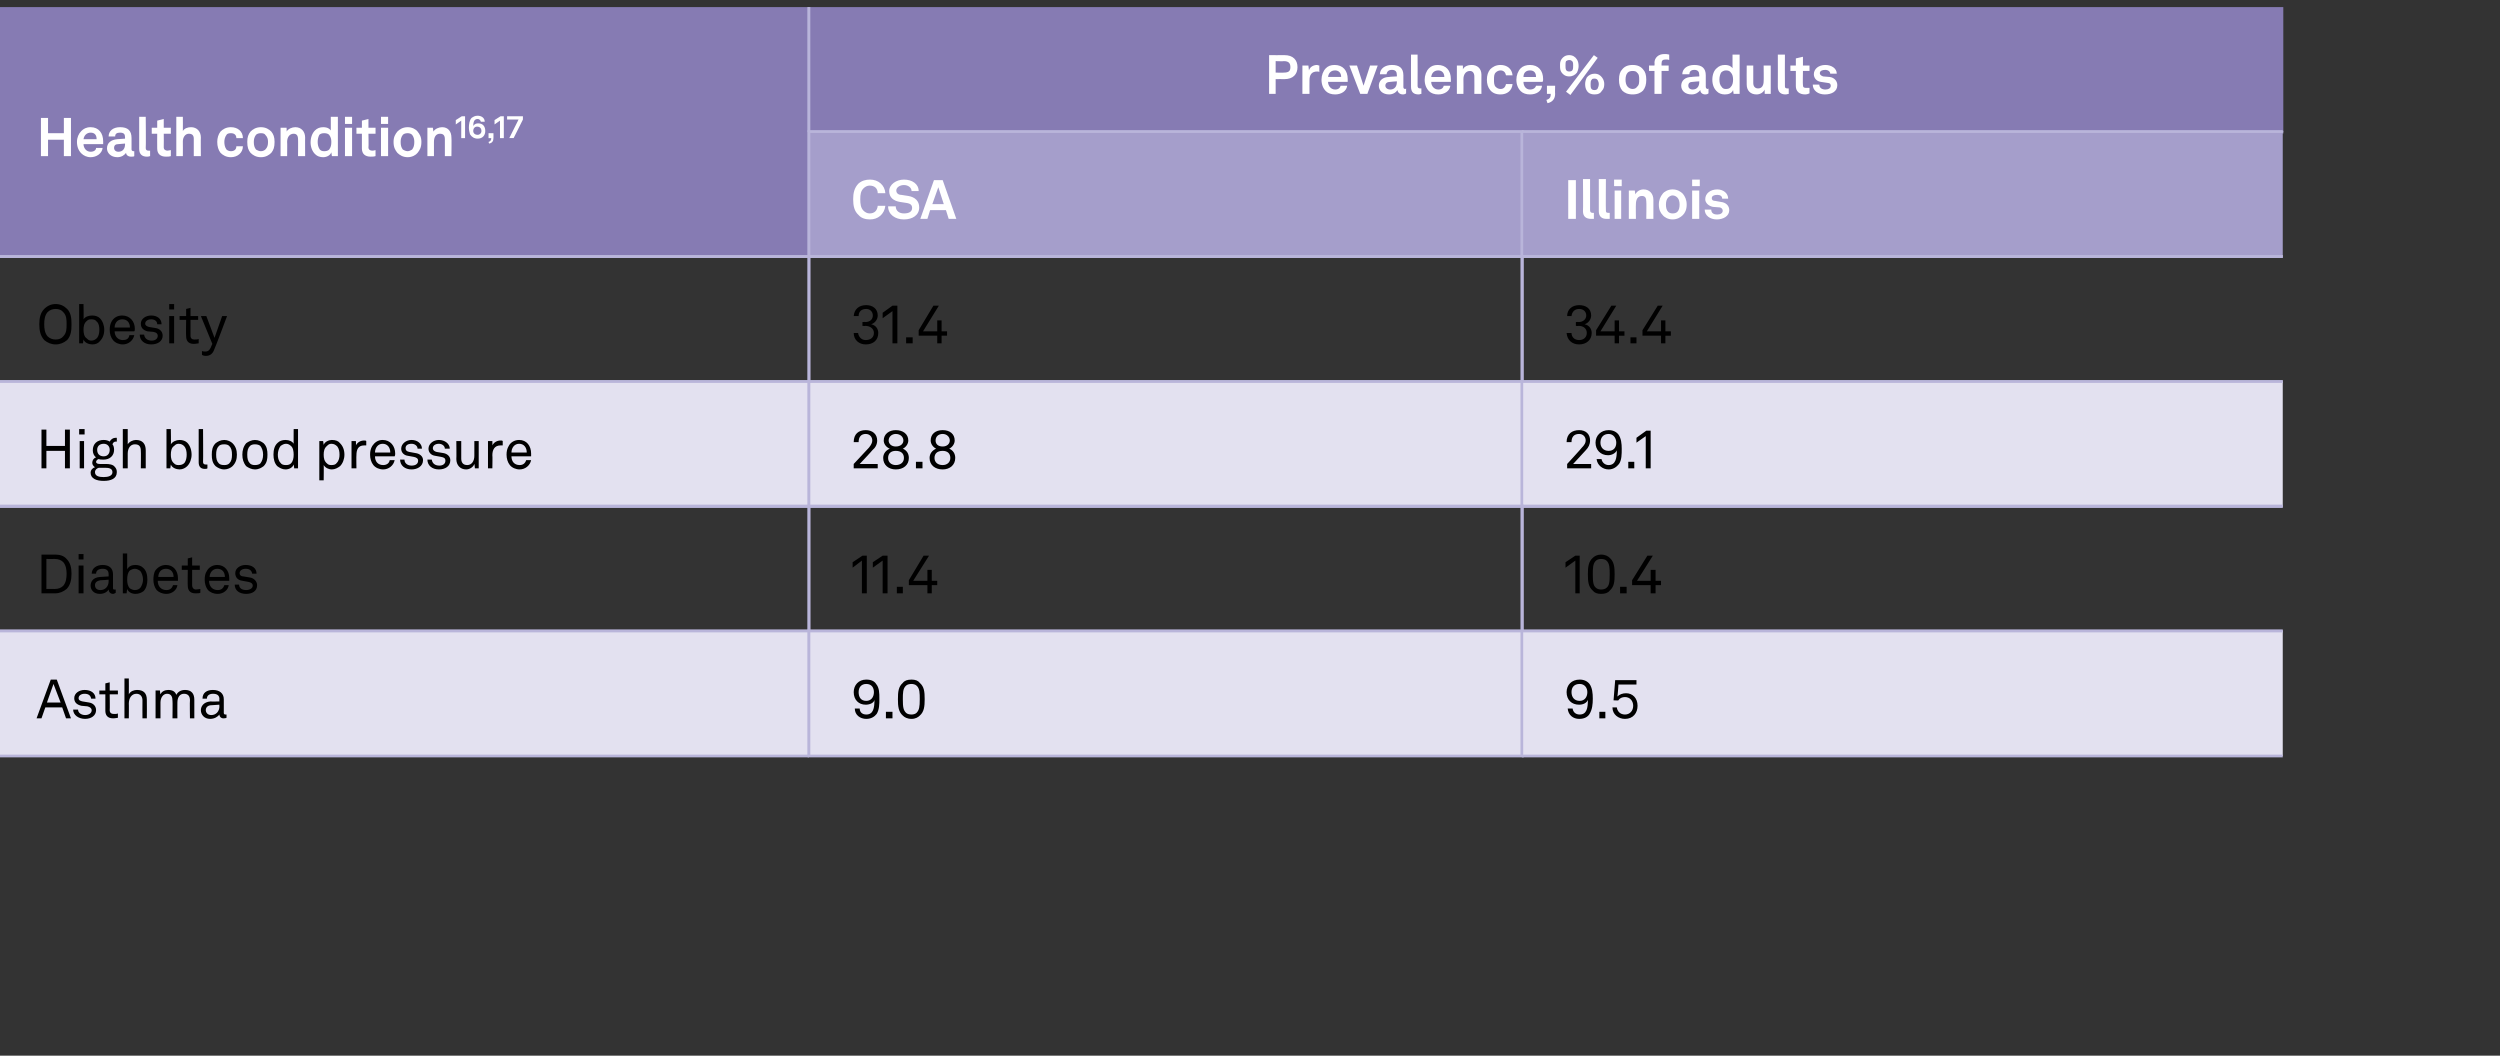
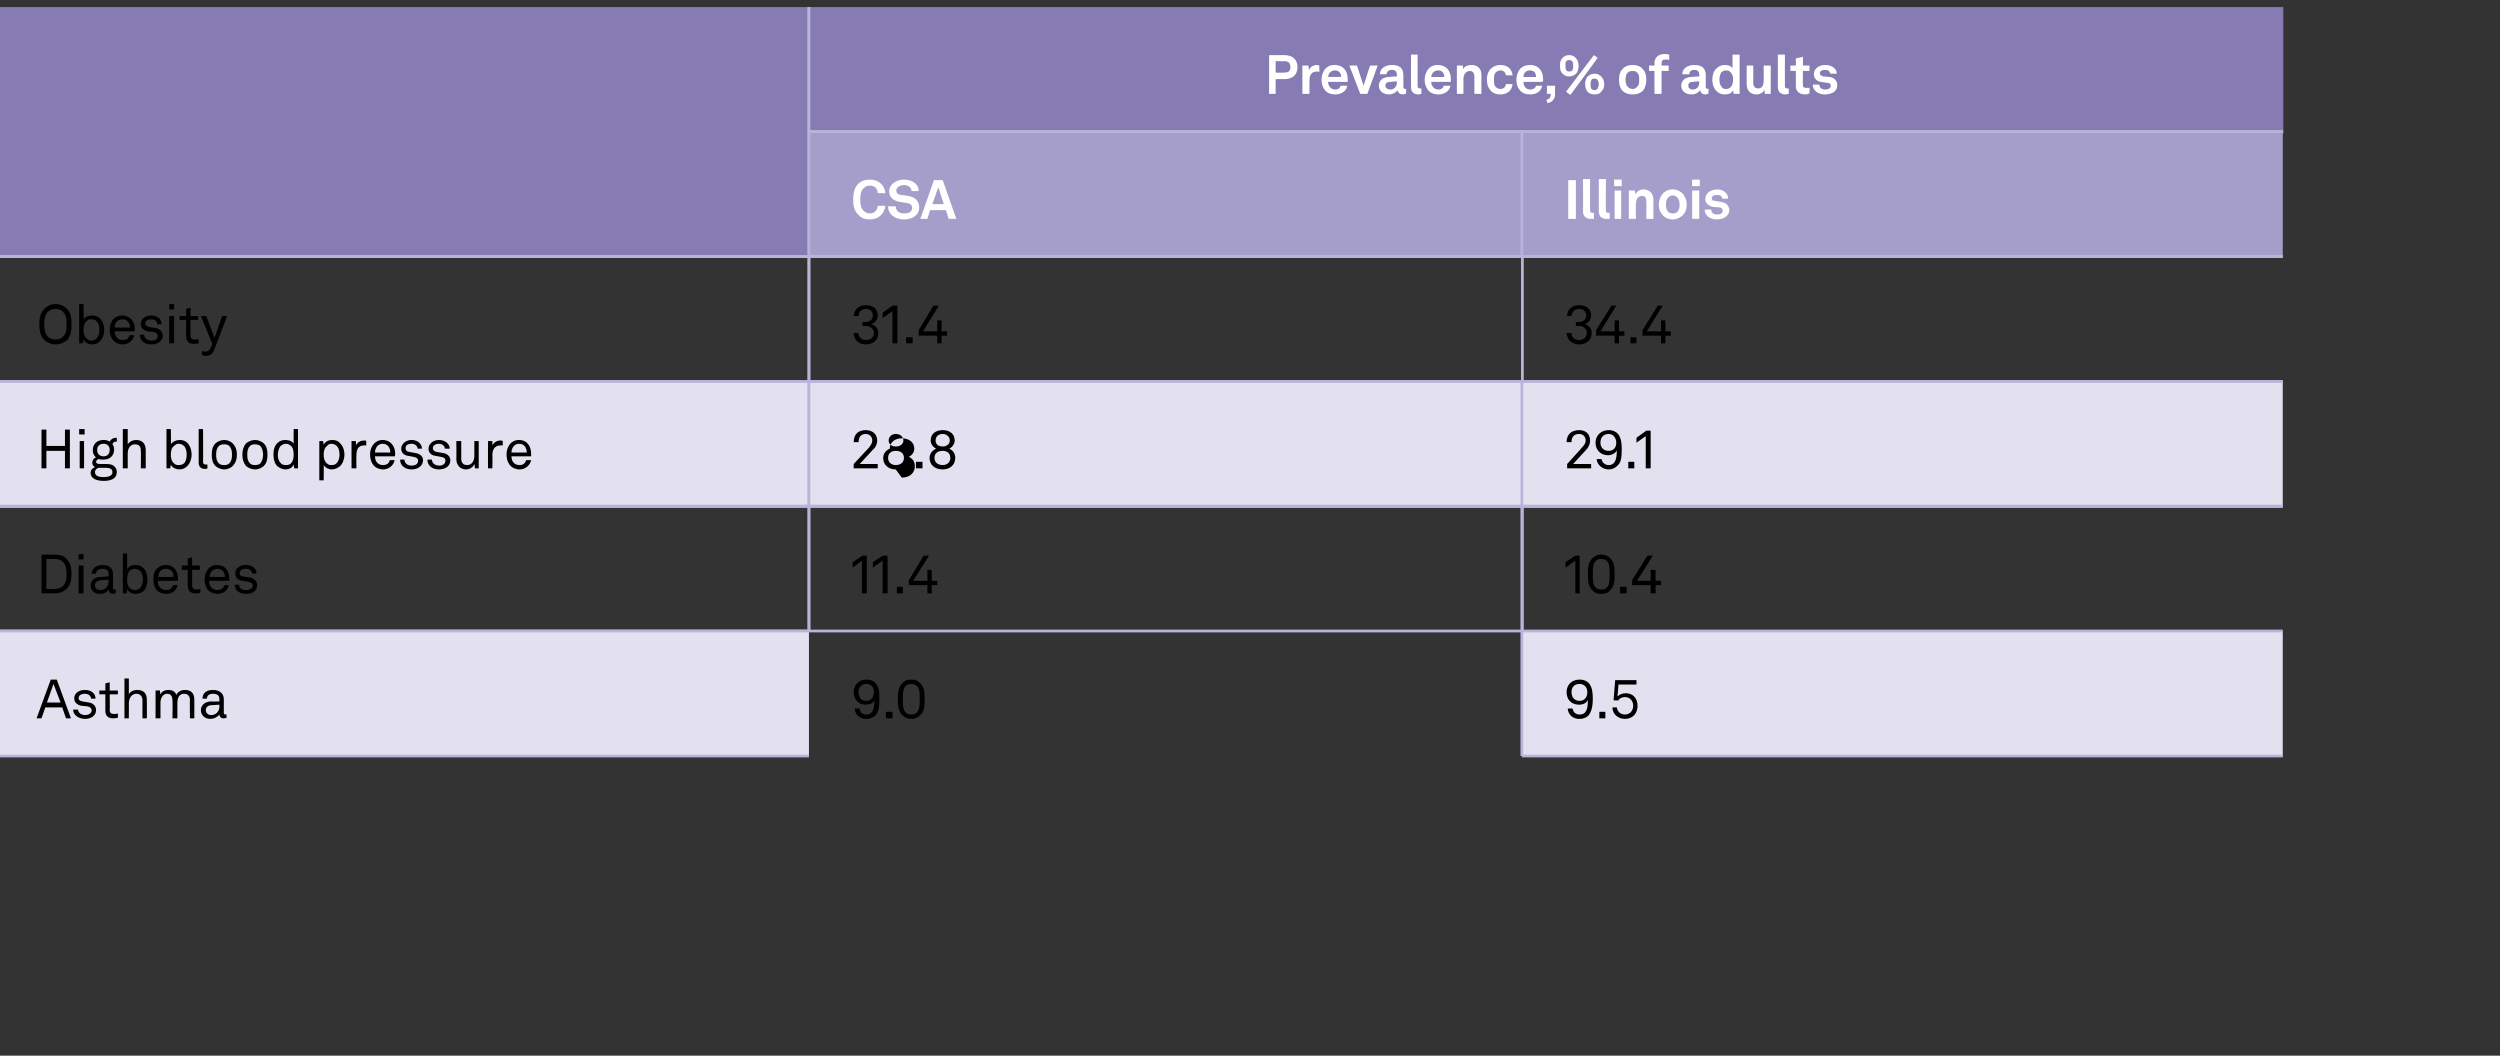
<svg xmlns="http://www.w3.org/2000/svg" version="1.1" width="458px" height="193.4px" viewBox="0 -1 458 193.4" style="top:-1px">
  <rect x="0" y="-1" width="458" height="193.4" fill="#333333" stroke="none" />
  <desc>Health condition16,17,Prevalence,% of adults,CSA,Illinois,Obesity,31.4,34.4,High blood pressure,28.8,29.1,Diabetes,11...</desc>
  <defs />
  <g class="svg-tables">
    <g class="svg-table-background">
      <rect x="-1" y="0.3" width="149.2" height="45.7" class="svg-cell-fill" style="fill:#867bb3;" />
      <line x1="-1" y1="46" x2="148.2" y2="46" stroke="#b9b5da" stroke-width="0.5" />
      <line x1="148.2" y1="0.3" x2="148.2" y2="46" stroke="#b9b5da" stroke-width="0.5" />
      <rect x="148.2" y="0.3" width="270.1" height="22.9" class="svg-cell-fill" style="fill:#867bb3;" />
      <line x1="148.2" y1="23.2" x2="418.3" y2="23.2" stroke="#b9b5da" stroke-width="0.5" />
      <line x1="148.2" y1="0.3" x2="148.2" y2="23.2" stroke="#b9b5da" stroke-width="0.5" />
      <rect x="148.2" y="23.1" width="130.7" height="22.9" class="svg-cell-fill" style="fill:#a59ecb;stroke:#b9b5da;stroke-width:0.5;" />
      <rect x="278.8" y="23.1" width="139.4" height="22.9" class="svg-cell-fill" style="fill:#a59ecb;" />
      <line x1="278.8" y1="46" x2="418.2" y2="46" stroke="#b9b5da" stroke-width="0.5" />
      <line x1="278.8" y1="23.1" x2="418.2" y2="23.1" stroke="#b9b5da" stroke-width="0.5" />
      <line x1="278.8" y1="23.1" x2="278.8" y2="46" stroke="#b9b5da" stroke-width="0.5" />
      <line x1="-1" y1="68.9" x2="148.2" y2="68.9" stroke="#b9b5da" stroke-width="0.5" />
      <line x1="-1" y1="46" x2="148.2" y2="46" stroke="#b9b5da" stroke-width="0.5" />
      <line x1="148.2" y1="46" x2="148.2" y2="68.9" stroke="#b9b5da" stroke-width="0.5" />
      <rect x="148.2" y="46" width="130.7" height="22.9" class="svg-cell-fill" style="fill:transparent;stroke:#b9b5da;stroke-width:0.5;" />
      <line x1="278.8" y1="68.9" x2="418.2" y2="68.9" stroke="#b9b5da" stroke-width="0.5" />
      <line x1="278.8" y1="46" x2="418.2" y2="46" stroke="#b9b5da" stroke-width="0.5" />
-       <line x1="278.8" y1="46" x2="278.8" y2="68.9" stroke="#b9b5da" stroke-width="0.5" />
      <rect x="-1" y="68.9" width="149.2" height="22.9" class="svg-cell-fill" style="fill:#e3e1f0;" />
      <line x1="-1" y1="91.8" x2="148.2" y2="91.8" stroke="#b9b5da" stroke-width="0.5" />
      <line x1="-1" y1="68.9" x2="148.2" y2="68.9" stroke="#b9b5da" stroke-width="0.5" />
      <line x1="148.2" y1="68.9" x2="148.2" y2="91.8" stroke="#b9b5da" stroke-width="0.5" />
      <rect x="148.2" y="68.9" width="130.7" height="22.9" class="svg-cell-fill" style="fill:#e3e1f0;stroke:#b9b5da;stroke-width:0.5;" />
      <rect x="278.8" y="68.9" width="139.4" height="22.9" class="svg-cell-fill" style="fill:#e3e1f0;" />
      <line x1="278.8" y1="91.8" x2="418.2" y2="91.8" stroke="#b9b5da" stroke-width="0.5" />
      <line x1="278.8" y1="68.9" x2="418.2" y2="68.9" stroke="#b9b5da" stroke-width="0.5" />
      <line x1="278.8" y1="68.9" x2="278.8" y2="91.8" stroke="#b9b5da" stroke-width="0.5" />
      <line x1="-1" y1="114.6" x2="148.2" y2="114.6" stroke="#b9b5da" stroke-width="0.5" />
      <line x1="-1" y1="91.7" x2="148.2" y2="91.7" stroke="#b9b5da" stroke-width="0.5" />
      <line x1="148.2" y1="91.7" x2="148.2" y2="114.6" stroke="#b9b5da" stroke-width="0.5" />
      <rect x="148.2" y="91.7" width="130.7" height="22.9" class="svg-cell-fill" style="fill:transparent;stroke:#b9b5da;stroke-width:0.5;" />
-       <line x1="278.8" y1="114.6" x2="418.2" y2="114.6" stroke="#b9b5da" stroke-width="0.5" />
      <line x1="278.8" y1="91.7" x2="418.2" y2="91.7" stroke="#b9b5da" stroke-width="0.5" />
      <line x1="278.8" y1="91.7" x2="278.8" y2="114.6" stroke="#b9b5da" stroke-width="0.5" />
      <rect x="-1" y="114.6" width="149.2" height="22.9" class="svg-cell-fill" style="fill:#e3e1f0;" />
      <line x1="-1" y1="137.5" x2="148.2" y2="137.5" stroke="#b9b5da" stroke-width="0.5" />
      <line x1="-1" y1="114.6" x2="148.2" y2="114.6" stroke="#b9b5da" stroke-width="0.5" />
-       <line x1="148.2" y1="114.6" x2="148.2" y2="137.5" stroke="#b9b5da" stroke-width="0.5" />
-       <rect x="148.2" y="114.6" width="130.7" height="22.9" class="svg-cell-fill" style="fill:#e3e1f0;stroke:#b9b5da;stroke-width:0.5;" />
      <rect x="278.8" y="114.6" width="139.4" height="22.9" class="svg-cell-fill" style="fill:#e3e1f0;" />
      <line x1="278.8" y1="137.5" x2="418.2" y2="137.5" stroke="#b9b5da" stroke-width="0.5" />
      <line x1="278.8" y1="114.6" x2="418.2" y2="114.6" stroke="#b9b5da" stroke-width="0.5" />
      <line x1="278.8" y1="114.6" x2="278.8" y2="137.5" stroke="#b9b5da" stroke-width="0.5" />
    </g>
  </g>
  <g id="Polygon63216">
    <path d="m287.2 128.8h.9c.1.7.6 1.1 1.3 1.1c1.3 0 1.5-1.2 1.5-2.7c-.2.6-.9.9-1.6.9c-1.4 0-2.3-.9-2.3-2.3c0-1.3.9-2.3 2.4-2.3c.8 0 1.4.3 1.8.8c.5.7.6 1.7.6 2.7c0 1-.1 2-.6 2.8c-.3.5-.9.9-1.9.9c-1.1 0-2-.7-2.1-1.9zm3.6-3c0-.8-.5-1.5-1.4-1.5c-1 0-1.5.6-1.5 1.5c0 .9.5 1.6 1.5 1.6c.9 0 1.4-.7 1.4-1.6zm3.3 3.6v1.2H293v-1.2h1.1zm1.3-.8h.8c.1.7.6 1.3 1.5 1.3c.9 0 1.5-.7 1.5-1.6c0-.9-.6-1.6-1.5-1.6c-.5 0-1 .2-1.2.6c-.01.05-.9 0-.9 0l.3-3.7h3.9v.8h-3.3s-.15 2.25-.2 2.2c.4-.4 1-.6 1.6-.6c1.2 0 2.1.9 2.1 2.3c0 1.3-.8 2.4-2.3 2.4c-1.2 0-2.3-.8-2.3-2.1z" stroke="none" fill="#000" />
  </g>
  <g id="Polygon63215">
    <path d="m156.6 128.8h.9c0 .7.5 1.1 1.2 1.1c1.3 0 1.5-1.2 1.5-2.7c-.1.6-.9.9-1.6.9c-1.3 0-2.2-.9-2.2-2.3c0-1.3.9-2.3 2.3-2.3c.9 0 1.5.3 1.8.8c.6.7.6 1.7.6 2.7c0 1 0 2-.5 2.8c-.4.5-1 .9-1.9.9c-1.1 0-2.1-.7-2.1-1.9zm3.5-3c0-.8-.4-1.5-1.4-1.5c-.9 0-1.4.6-1.4 1.5c0 .9.4 1.6 1.4 1.6c.9 0 1.4-.7 1.4-1.6zm3.4 3.6v1.2h-1.2v-1.2h1.2zm1.9.7c-.8-.7-.9-1.7-.9-3c0-1.4.1-2.3.9-3c.3-.4.8-.6 1.6-.6c.7 0 1.2.2 1.5.6c.8.7.9 1.6.9 3c0 1.3-.1 2.3-.9 3c-.3.3-.8.6-1.5.6c-.8 0-1.3-.3-1.6-.6zm2.5-.5c.5-.5.6-1.1.6-2.5c0-1.1 0-2-.6-2.5c-.2-.2-.6-.3-.9-.3c-.4 0-.8.1-1 .3c-.6.5-.6 1.4-.6 2.5c0 1.5.1 2 .6 2.5c.2.2.6.3 1 .3c.3 0 .7-.1.9-.3z" stroke="none" fill="#000" />
  </g>
  <g id="Polygon63214">
    <path d="m11.4 128.6H8.3l-.7 2h-.9l2.6-7.1h1.1l2.6 7.1h-.9l-.7-2zm-.3-.9l-1.3-3.4l-1.2 3.4h2.5zm4.5 3c-1.2 0-2.2-.7-2.2-1.7h.9c0 .6.6 1 1.3 1c.6 0 1.2-.3 1.2-.9c0-.3-.3-.6-.8-.7l-1.1-.1c-.8-.2-1.3-.6-1.3-1.4c0-.9.9-1.5 1.9-1.5c1.2 0 2 .6 2 1.6h-.8c-.1-.6-.5-.9-1.2-.9c-.6 0-1.1.3-1.1.8c0 .4.3.5.7.6l1.2.2c.7.1 1.3.6 1.3 1.4c0 1-.9 1.6-2 1.6zm3.7-1.5v-3h-1.1v-.7h1.1v-1.3l.8-.2v1.5h1.5v.7h-1.5s.04 2.88 0 2.9c0 .5.3.7.8.7c.3 0 .5 0 .7-.1v.8c-.2 0-.4.1-.9.1c-1.1 0-1.4-.7-1.4-1.4zm4.3-5.9s.03 2.88 0 2.9c.3-.6 1-.8 1.5-.8c1.2 0 1.8.6 1.8 1.8c.03.03 0 3.4 0 3.4h-.8s-.02-3.25 0-3.3c0-.7-.4-1.2-1.1-1.2c-.9 0-1.4.8-1.4 1.8c.03-.04 0 2.7 0 2.7h-.8v-7.3h.8zm4.9 2.2h.8s.06.75.1.7c.2-.5.8-.8 1.4-.8c.8 0 1.3.3 1.5.9c.3-.6.9-.9 1.6-.9c1.2 0 1.7.7 1.7 1.8v3.4h-.8s-.05-3.26 0-3.3c0-.7-.3-1.2-1.1-1.2c-.8 0-1.2.7-1.2 1.6c-.02-.03 0 2.9 0 2.9h-.9s.04-3.23 0-3.2c0-.7-.2-1.3-1-1.3c-.7 0-1.2.7-1.2 1.6v2.9h-.9v-5.1zm8.3 3.6c0-.6.4-1.5 1.8-1.6c.01.05 1.6 0 1.6 0c0 0-.05-.39 0-.4c0-.7-.4-1-1.2-1c-.6 0-1.1.3-1.1.9h-.8c0-1.1.8-1.6 1.9-1.6c1.2 0 2 .6 2 1.7v2.5c0 .2.1.3.3.3h.2v.6c-.2.1-.4.1-.6.1c-.4 0-.7-.3-.7-.7c-.3.4-.9.8-1.7.8c-1.1 0-1.7-.8-1.7-1.6zm3.4-.7c-.05.02 0-.3 0-.3l-1.5.1c-.5 0-1 .3-1 .9c0 .4.3.9 1 .9c.9 0 1.5-.7 1.5-1.6z" stroke="none" fill="#000" />
  </g>
  <g id="Polygon63213">
    <path d="m286.8 103v-1l1.8-1.2h.8v6.9h-.8v-6l-1.8 1.3zm5 4.2c-.8-.7-.9-1.6-.9-3c0-1.3.1-2.3.9-3c.3-.3.8-.6 1.5-.6c.8 0 1.3.3 1.6.6c.8.7.9 1.7.9 3c0 1.4-.1 2.3-.9 3c-.3.4-.8.6-1.6.6c-.7 0-1.2-.2-1.5-.6zm2.5-.5c.5-.4.6-1 .6-2.5c0-1 0-2-.6-2.5c-.2-.2-.6-.3-1-.3c-.3 0-.7.1-.9.3c-.6.5-.6 1.5-.6 2.5c0 1.5.1 2.1.6 2.5c.2.2.6.3.9.3c.4 0 .8-.1 1-.3zm3.7-.2v1.2h-1.2v-1.2h1.2zm4.4-.3H299v-.9l2.8-4.5h1l-2.9 4.6h2.5v-2h.9v2h1v.8h-1v1.5h-.9v-1.5z" stroke="none" fill="#000" />
  </g>
  <g id="Polygon63212">
    <path d="m156.2 103v-1l1.8-1.2h.8v6.9h-.9v-6l-1.7 1.3zm3.7 0v-1l1.8-1.2h.9v6.9h-.9v-6l-1.8 1.3zm5.5 3.5v1.2h-1.1v-1.2h1.1zm4.5-.3h-3.4v-.9l2.7-4.5h1l-2.9 4.6h2.6v-2h.8v2h1v.8h-1v1.5h-.8v-1.5z" stroke="none" fill="#000" />
  </g>
  <g id="Polygon63211">
    <path d="m10.1 100.6c.8 0 1.6.2 2.1.8c.7.7.9 1.6.9 2.7c0 1.1-.2 2.1-.9 2.8c-.6.5-1.3.8-2.1.8c0-.01-2.5 0-2.5 0v-7.1h2.5zm1.5 5.7c.5-.6.6-1.4.6-2.2c0-.7-.1-1.5-.6-2.1c-.4-.4-.9-.6-1.6-.6c0 .02-1.5 0-1.5 0v5.5s1.5-.03 1.5 0c.7 0 1.2-.2 1.6-.6zm3.7-3.7v5.1h-.9v-5.1h.9zm0-2.1v1h-.9v-1h.9zm1.3 5.8c0-.7.4-1.5 1.7-1.6c.05-.02 1.6-.1 1.6-.1v-.4c0-.7-.4-1-1.1-1c-.7 0-1.2.3-1.2.9h-.8c0-1 .9-1.6 2-1.6c1.2 0 1.9.6 1.9 1.7v2.5c0 .3.1.3.3.3h.2v.6c-.2.1-.3.2-.5.2c-.5 0-.8-.4-.8-.8c-.3.5-.9.8-1.6.8c-1.2 0-1.7-.8-1.7-1.5zm3.3-.8v-.3s-1.47.13-1.5.1c-.5.1-1 .3-1 .9c0 .5.3.9 1 .9c.9 0 1.5-.7 1.5-1.6zm3.4 1.4c-.04.03-.1.8-.1.8h-.7v-7.3h.8v2.9c.3-.6.9-.8 1.5-.8c.6 0 1.1.2 1.4.5c.6.5.8 1.3.8 2.2c0 .8-.2 1.6-.7 2.1c-.4.3-.9.5-1.5.5c-.6 0-1.3-.3-1.5-.9zm2.4-.2c.3-.4.5-1 .5-1.5c0-.6-.2-1.2-.5-1.6c-.3-.2-.6-.4-1-.4c-.4 0-.7.2-.9.3c-.4.4-.5 1-.5 1.7c0 .6.1 1.2.5 1.6c.2.1.5.3.9.3c.5 0 .8-.2 1-.4zm3 .4c-.4-.5-.6-1.2-.6-1.9c0-.6.1-1.2.3-1.6c.4-.6 1.1-1.1 2-1.1c1.4 0 2.2 1.1 2.2 2.4v.5h-3.7c0 1 .6 1.7 1.6 1.7c.6 0 1-.3 1.2-.9h.8c-.1.9-1 1.6-2 1.6c-.8 0-1.4-.3-1.8-.7zm3.1-2.4c0-.9-.5-1.5-1.4-1.5c-1 0-1.4.8-1.4 1.5h2.8zm2.6 1.6c-.04.01 0-2.9 0-2.9h-1.1v-.8h1.1v-1.3l.8-.2v1.5h1.4v.8h-1.4v2.8c0 .5.3.8.7.8c.3 0 .6-.1.8-.1v.7c-.2.1-.5.1-.9.1c-1.1 0-1.4-.7-1.4-1.4zm3.7.8c-.4-.5-.6-1.2-.6-1.9c0-.6.1-1.2.4-1.6c.3-.6 1-1.1 1.9-1.1c1.4 0 2.2 1.1 2.2 2.4v.5h-3.7c0 1 .6 1.7 1.6 1.7c.6 0 1-.3 1.2-.9h.8c-.1.9-1 1.6-2 1.6c-.8 0-1.4-.3-1.8-.7zm3.1-2.4c0-.9-.5-1.5-1.4-1.5c-.9 0-1.4.8-1.4 1.5h2.8zm3.9 3.1c-1.2 0-2.1-.6-2.1-1.7h.8c0 .7.6 1 1.3 1c.6 0 1.2-.3 1.2-.8c0-.4-.3-.6-.8-.7l-1.1-.2c-.8-.1-1.3-.6-1.3-1.4c0-.9.9-1.5 1.9-1.5c1.2 0 2 .6 2 1.6h-.8c-.1-.6-.5-.9-1.2-.9c-.6 0-1.1.3-1.1.8c0 .4.3.6.7.6l1.2.2c.7.1 1.3.7 1.3 1.4c0 1.1-.9 1.6-2 1.6z" stroke="none" fill="#000" />
  </g>
  <g id="Polygon63210">
    <path d="m287.1 84s2.73-2.97 2.7-3c.5-.5.7-.9.7-1.3c0-.7-.5-1.2-1.2-1.2c-.9 0-1.4.5-1.4 1.5h-.9c0-1.5 1-2.2 2.3-2.2c1.2 0 2 .7 2 1.9c0 .7-.3 1.3-.8 1.8l-2.3 2.5h3.3v.8h-4.4v-.8zm5.4-.9h.9c.1.6.6 1.1 1.3 1.1c1.3 0 1.5-1.3 1.5-2.7c-.2.5-.9.9-1.6.9c-1.4 0-2.3-1-2.3-2.3c0-1.3 1-2.3 2.4-2.3c.8 0 1.4.3 1.8.8c.5.7.6 1.7.6 2.6c0 1 0 2.1-.5 2.8c-.4.5-1 1-1.9 1c-1.1 0-2.1-.8-2.2-1.9zm3.6-3c0-.8-.5-1.6-1.4-1.6c-1 0-1.5.7-1.5 1.6c0 .8.5 1.5 1.5 1.5c.9 0 1.4-.6 1.4-1.5zm3.3 3.5v1.2h-1.1v-1.2h1.1zm.4-3.5v-.9l1.8-1.3h.8v6.9h-.9v-5.9l-1.7 1.2z" stroke="none" fill="#000" />
  </g>
  <g id="Polygon63209">
-     <path d="m156.4 84l2.8-3c.4-.5.6-.9.6-1.3c0-.7-.5-1.2-1.2-1.2c-.8 0-1.3.5-1.3 1.5h-.9c0-1.5.9-2.2 2.2-2.2c1.2 0 2.1.7 2.1 1.9c0 .7-.3 1.3-.9 1.8c.05 0-2.3 2.5-2.3 2.5h3.3v.8h-4.4v-.8zm7.7 1c-1.3 0-2.3-.8-2.3-2.1c0-.8.5-1.4 1.2-1.7c-.7-.3-1.1-.9-1.1-1.5c0-1.2 1-1.9 2.2-1.9c1.3 0 2.3.7 2.3 1.9c0 .6-.4 1.2-1 1.5c.7.3 1.1.9 1.1 1.7c0 1.3-1 2.1-2.4 2.1zm0-4.2c.9 0 1.4-.5 1.4-1.1c0-.7-.6-1.2-1.4-1.2c-.7 0-1.3.5-1.3 1.2c0 .6.5 1.1 1.3 1.1zm1.5 2.1c0-.8-.5-1.3-1.5-1.3c-.9 0-1.4.5-1.4 1.3c0 .8.6 1.3 1.4 1.3c.9 0 1.5-.5 1.5-1.3zm3.4.7v1.2h-1.2v-1.2h1.2zm3.7 1.4c-1.4 0-2.4-.8-2.4-2.1c0-.8.5-1.4 1.2-1.7c-.6-.3-1-.9-1-1.5c0-1.2.9-1.9 2.2-1.9c1.3 0 2.2.7 2.2 1.9c0 .6-.4 1.2-1 1.5c.7.3 1.1.9 1.1 1.7c0 1.3-1 2.1-2.3 2.1zm0-4.2c.8 0 1.3-.5 1.3-1.1c0-.7-.6-1.2-1.3-1.2c-.8 0-1.3.5-1.3 1.2c0 .6.4 1.1 1.3 1.1zm1.4 2.1c0-.8-.5-1.3-1.4-1.3c-1 0-1.5.5-1.5 1.3c0 .8.6 1.3 1.5 1.3c.8 0 1.4-.5 1.4-1.3z" stroke="none" fill="#000" />
+     <path d="m156.4 84l2.8-3c.4-.5.6-.9.6-1.3c0-.7-.5-1.2-1.2-1.2c-.8 0-1.3.5-1.3 1.5h-.9c0-1.5.9-2.2 2.2-2.2c1.2 0 2.1.7 2.1 1.9c0 .7-.3 1.3-.9 1.8c.05 0-2.3 2.5-2.3 2.5h3.3v.8h-4.4v-.8zm7.7 1c-1.3 0-2.3-.8-2.3-2.1c0-.8.5-1.4 1.2-1.7c0-1.2 1-1.9 2.2-1.9c1.3 0 2.3.7 2.3 1.9c0 .6-.4 1.2-1 1.5c.7.3 1.1.9 1.1 1.7c0 1.3-1 2.1-2.4 2.1zm0-4.2c.9 0 1.4-.5 1.4-1.1c0-.7-.6-1.2-1.4-1.2c-.7 0-1.3.5-1.3 1.2c0 .6.5 1.1 1.3 1.1zm1.5 2.1c0-.8-.5-1.3-1.5-1.3c-.9 0-1.4.5-1.4 1.3c0 .8.6 1.3 1.4 1.3c.9 0 1.5-.5 1.5-1.3zm3.4.7v1.2h-1.2v-1.2h1.2zm3.7 1.4c-1.4 0-2.4-.8-2.4-2.1c0-.8.5-1.4 1.2-1.7c-.6-.3-1-.9-1-1.5c0-1.2.9-1.9 2.2-1.9c1.3 0 2.2.7 2.2 1.9c0 .6-.4 1.2-1 1.5c.7.3 1.1.9 1.1 1.7c0 1.3-1 2.1-2.3 2.1zm0-4.2c.8 0 1.3-.5 1.3-1.1c0-.7-.6-1.2-1.3-1.2c-.8 0-1.3.5-1.3 1.2c0 .6.4 1.1 1.3 1.1zm1.4 2.1c0-.8-.5-1.3-1.4-1.3c-1 0-1.5.5-1.5 1.3c0 .8.6 1.3 1.5 1.3c.8 0 1.4-.5 1.4-1.3z" stroke="none" fill="#000" />
  </g>
  <g id="Polygon63208">
    <path d="m8.5 77.7v3h3.4v-3h.9v7.1h-.9v-3.2H8.5v3.2h-.9v-7.1h.9zm6.9 2.1v5h-.8v-5h.8zm.1-2.2v1h-1v-1h1zm3.5 9.5c-1.3 0-2.4-.4-2.4-1.5c0-.5.4-.9.8-1c-.3-.2-.5-.5-.5-.8c0-.5.3-.9.7-1c-.4-.3-.6-.8-.6-1.3c0-1.2.8-1.9 2-1.9c.4 0 .8.1 1.1.3c.2-.4.6-.7 1.1-.7h.2v.7h-.2c-.3 0-.5.2-.6.5c.2.2.3.6.3 1c0 1.1-.8 1.8-1.9 1.8c-.4 0-.7 0-.9-.1c-.2 0-.5.3-.5.5c0 .3.3.4.7.4h1.1c.6 0 1.3.1 1.6.5c.3.3.4.6.4 1c0 1.2-1.1 1.6-2.4 1.6zm1.6-1.6c0-.7-.7-.8-1.3-.8h-1.2c-.4.1-.7.4-.7.8c0 .8.9.9 1.6.9c.8 0 1.6-.2 1.6-.9zM19 82.6c.7 0 1.1-.5 1.1-1.2c0-.6-.4-1.1-1.1-1.1c-.8 0-1.2.5-1.2 1.1c0 .7.4 1.2 1.2 1.2zm4.4-5v2.8c.3-.5 1-.8 1.5-.8c1.2 0 1.8.7 1.8 1.9c-.01-.01 0 3.3 0 3.3h-.9s.04-3.19 0-3.2c0-.8-.3-1.2-1.1-1.2c-.8 0-1.3.7-1.3 1.7v2.7h-.9v-7.2h.9zm7.9 6.5l-.1.7h-.7v-7.2h.8s.05 2.82 0 2.8c.3-.5 1-.8 1.6-.8c.6 0 1.1.2 1.4.5c.5.5.8 1.3.8 2.2c0 .8-.3 1.6-.8 2.1c-.3.3-.8.6-1.4.6c-.6 0-1.4-.3-1.6-.9zm2.5-.3c.3-.4.4-1 .4-1.5c0-.6-.1-1.2-.5-1.6c-.2-.2-.5-.4-1-.4c-.4 0-.6.2-.8.4c-.5.3-.6 1-.6 1.6c0 .6.1 1.2.6 1.6c.2.2.4.3.8.3c.5 0 .8-.1 1.1-.4zm2.6-.1c-.01 0 0-6.1 0-6.1h.8s.04 6 0 6c0 .3.1.5.5.5h.3v.7c-.1.1-.3.1-.5.1c-.7 0-1.1-.4-1.1-1.2zm3.1.7c-.6-.6-.7-1.3-.7-2.1c0-.8.1-1.5.7-2.1c.4-.3.9-.6 1.6-.6c.6 0 1.2.3 1.5.6c.6.6.8 1.3.8 2.1c0 .8-.2 1.5-.8 2.1c-.3.3-.9.6-1.5.6c-.7 0-1.2-.3-1.6-.6zm2.5-.5c.4-.4.5-.9.5-1.6c0-.7-.1-1.2-.5-1.6c-.2-.2-.5-.3-.9-.3c-.5 0-.8.1-1 .3c-.4.4-.5.9-.5 1.6c0 .7.1 1.2.5 1.6c.2.2.5.3 1 .3c.4 0 .7-.1.9-.3zm3.1.5c-.5-.6-.7-1.3-.7-2.1c0-.8.2-1.5.7-2.1c.4-.3 1-.6 1.6-.6c.7 0 1.2.3 1.6.6c.6.6.7 1.3.7 2.1c0 .8-.1 1.5-.7 2.1c-.4.3-.9.6-1.6.6c-.6 0-1.2-.3-1.6-.6zm2.6-.5c.3-.4.5-.9.5-1.6c0-.7-.2-1.2-.5-1.6c-.2-.2-.6-.3-1-.3c-.4 0-.7.1-.9.3c-.4.4-.5.9-.5 1.6c0 .7.1 1.2.5 1.6c.2.2.5.3.9.3c.4 0 .8-.1 1-.3zm3.1.5c-.5-.5-.7-1.3-.7-2.1c0-.9.2-1.7.8-2.2c.3-.3.8-.5 1.4-.5c.7 0 1.3.3 1.5.7c-.02.05 0-2.7 0-2.7h.8v7.2h-.7s-.08-.74-.1-.7c-.2.6-.9.9-1.5.9c-.6 0-1.1-.3-1.5-.6zm2.5-.5c.4-.4.5-1 .5-1.6c0-.6-.1-1.3-.5-1.6c-.2-.2-.5-.4-.9-.4c-.4 0-.7.2-1 .4c-.3.4-.5 1-.5 1.6c0 .5.1 1.1.5 1.5c.2.3.5.4 1 .4c.4 0 .7-.1.9-.3zm5.2-4.1h.7l.1.7c.2-.6 1-.9 1.5-.9c.7 0 1.2.2 1.5.6c.5.5.8 1.2.8 2.1c0 .8-.3 1.6-.8 2.1c-.4.3-.9.6-1.5.6c-.6 0-1.2-.3-1.5-.8c.04 0 0 2.8 0 2.8h-.8v-7.2zm3.2 4c.4-.4.5-1 .5-1.5c0-.6-.1-1.1-.4-1.5c-.3-.3-.6-.5-1.1-.5c-.4 0-.6.2-.8.4c-.5.4-.6 1-.6 1.6c0 .6.1 1.2.6 1.6c.2.2.4.3.8.3c.5 0 .8-.1 1-.4zm2.7-4h.8s.04.85 0 .8c.3-.6.9-.9 1.5-.9c.2 0 .3 0 .4.1v.8h-.4c-1.1 0-1.4.8-1.4 1.8c-.04-.03 0 2.4 0 2.4h-.9v-5zm4 4.4c-.4-.5-.6-1.2-.6-1.9c0-.6.1-1.1.4-1.6c.4-.6 1-1.1 1.9-1.1c1.4 0 2.3 1.1 2.3 2.5c0 .1 0 .3-.1.5h-3.6c0 .9.5 1.6 1.5 1.6c.6 0 1.1-.3 1.2-.9h.9c-.2 1-1.1 1.7-2.1 1.7c-.7 0-1.4-.3-1.8-.8zm3.1-2.3c0-.9-.5-1.6-1.4-1.6c-.9 0-1.4.8-1.4 1.6h2.8zm3.9 3.1c-1.2 0-2.1-.7-2.1-1.8h.8c0 .7.6 1.1 1.3 1.1c.7 0 1.2-.3 1.2-.9c0-.4-.3-.6-.8-.7l-1.1-.2c-.7-.1-1.2-.6-1.2-1.3c0-.9.9-1.6 1.9-1.6c1.1 0 1.9.7 1.9 1.6h-.8c0-.5-.5-.9-1.1-.9c-.7 0-1.1.3-1.1.8c0 .4.2.6.7.7l1.1.2c.8.1 1.4.6 1.4 1.3c0 1.1-1 1.7-2.1 1.7zm5 0c-1.2 0-2.1-.7-2.1-1.8h.8c.1.7.6 1.1 1.4 1.1c.6 0 1.1-.3 1.1-.9c0-.4-.2-.6-.8-.7l-1.1-.2c-.7-.1-1.2-.6-1.2-1.3c0-.9.9-1.6 1.9-1.6c1.1 0 2 .7 2 1.6h-.9c0-.5-.5-.9-1.1-.9c-.6 0-1.1.3-1.1.8c0 .4.3.6.7.7l1.2.2c.7.1 1.3.6 1.3 1.3c0 1.1-.9 1.7-2.1 1.7zm3.2-1.9c.04 0 0-3.3 0-3.3h.9v3.2c0 .7.3 1.2 1.1 1.2c.8 0 1.3-.7 1.3-1.7v-2.7h.8v5h-.7s-.06-.8-.1-.8c-.2.6-.9 1-1.5 1c-1.1 0-1.8-.8-1.8-1.9zm5.8-3.3h.8s.03.85 0 .8c.3-.6.9-.9 1.5-.9c.2 0 .3 0 .4.1v.8h-.4c-1.1 0-1.5.8-1.5 1.8c.05-.03 0 2.4 0 2.4h-.8v-5zm4 4.4c-.4-.5-.6-1.2-.6-1.9c0-.6.1-1.1.4-1.6c.3-.6 1-1.1 1.9-1.1c1.4 0 2.2 1.1 2.2 2.5v.5h-3.6c0 .9.5 1.6 1.5 1.6c.6 0 1-.3 1.2-.9h.9c-.2 1-1.1 1.7-2.1 1.7c-.7 0-1.4-.3-1.8-.8zm3.1-2.3c0-.9-.5-1.6-1.4-1.6c-.9 0-1.4.8-1.4 1.6h2.8z" stroke="none" fill="#000" />
  </g>
  <g id="Polygon63207">
    <path d="m287 60h.9c0 .7.5 1.3 1.4 1.3c.8 0 1.4-.5 1.4-1.3c0-.8-.6-1.3-1.5-1.3c-.01.05-.5 0-.5 0v-.7s.49-.04.5 0c.8 0 1.4-.5 1.4-1.2c0-.7-.5-1.2-1.3-1.2c-.8 0-1.3.5-1.4 1.3h-.8c0-1.2.9-2 2.2-2c1.2 0 2.2.6 2.2 1.9c0 .7-.5 1.4-1.2 1.6c.9.2 1.3.9 1.3 1.6c0 1.3-1 2.1-2.3 2.1c-1.3 0-2.2-.8-2.3-2.1zm8.8.5h-3.4v-1l2.8-4.5h.9l-2.9 4.7h2.6v-2h.8v2h1v.8h-1v1.4h-.8v-1.4zm4 .3v1.1h-1.1v-1.1h1.1zm4.5-.3h-3.4v-1l2.8-4.5h.9l-2.9 4.7h2.6v-2h.8v2h1v.8h-1v1.4h-.8v-1.4z" stroke="none" fill="#000" />
  </g>
  <g id="Polygon63206">
    <path d="m156.4 60h.8c.1.7.6 1.3 1.4 1.3c.9 0 1.5-.5 1.5-1.3c0-.8-.7-1.3-1.6-1.3c.03.05-.5 0-.5 0v-.7s.53-.04.5 0c.9 0 1.4-.5 1.4-1.2c0-.7-.5-1.2-1.2-1.2c-.9 0-1.4.5-1.4 1.3h-.9c.1-1.2.9-2 2.3-2c1.1 0 2.1.6 2.1 1.9c0 .7-.5 1.4-1.2 1.6c.9.2 1.3.9 1.3 1.6c0 1.3-.9 2.1-2.3 2.1c-1.2 0-2.2-.8-2.2-2.1zm5.3-2.7v-1l1.8-1.3h.9v6.9h-.9V56l-1.8 1.3zm5.5 3.5v1.1H166v-1.1h1.2zm4.5-.3h-3.4v-1L171 55h1l-2.9 4.7h2.6v-2h.8v2h1v.8h-1v1.4h-.8v-1.4z" stroke="none" fill="#000" />
  </g>
  <g id="Polygon63205">
    <path d="m8.1 61.3c-.7-.8-.9-1.7-.9-2.9c0-1.1.2-2.1.9-2.8c.6-.6 1.3-.9 2.1-.9c.8 0 1.5.3 2.1.9c.7.7.8 1.7.8 2.8c0 1.2-.1 2.1-.8 2.9c-.6.5-1.3.8-2.1.8c-.8 0-1.5-.3-2.1-.8zm3.5-.7c.6-.6.6-1.4.6-2.2c0-.8 0-1.6-.6-2.2c-.3-.4-.8-.6-1.4-.6c-.6 0-1.1.2-1.5.6c-.5.6-.6 1.4-.6 2.2c0 .8.1 1.6.6 2.2c.4.4.9.6 1.5.6c.6 0 1.1-.2 1.4-.6zm3.7.6l-.1.7h-.7v-7.2h.8s.05 2.85 0 2.8c.3-.5 1-.7 1.6-.7c.6 0 1.1.2 1.4.5c.5.5.8 1.3.8 2.1c0 .9-.3 1.6-.8 2.1c-.3.4-.8.6-1.4.6c-.6 0-1.4-.3-1.6-.9zm2.5-.3c.3-.4.4-.9.4-1.5c0-.6-.1-1.2-.5-1.5c-.2-.3-.5-.4-1-.4c-.4 0-.6.1-.8.3c-.5.4-.6 1-.6 1.6c0 .6.1 1.3.6 1.6c.2.2.4.4.8.4c.5 0 .8-.2 1.1-.5zm2.9.4c-.4-.5-.6-1.1-.6-1.9c0-.6.1-1.1.4-1.6c.4-.6 1-1 1.9-1c1.4 0 2.3 1.1 2.3 2.4c0 .2 0 .4-.1.5H21c0 .9.6 1.6 1.5 1.6c.6 0 1.1-.2 1.2-.9h.9c-.2 1-1.1 1.7-2.1 1.7c-.7 0-1.4-.3-1.8-.8zm3.1-2.3c0-.9-.5-1.5-1.4-1.5c-.9 0-1.4.7-1.4 1.5h2.8zm3.9 3.1c-1.2 0-2.1-.7-2.1-1.8h.8c.1.7.6 1.1 1.4 1.1c.6 0 1.1-.3 1.1-.9c0-.3-.2-.6-.8-.7l-1.1-.1c-.7-.2-1.2-.6-1.2-1.4c0-.9.9-1.5 1.9-1.5c1.1 0 1.9.6 1.9 1.6h-.8c0-.6-.5-.9-1.1-.9c-.6 0-1.1.3-1.1.8c0 .3.3.5.7.6l1.2.2c.7.1 1.3.6 1.3 1.4c0 1-.9 1.6-2.1 1.6zm4.2-5.2v5h-.9v-5h.9zm0-2.2v1h-.9v-1h.9zm2.2 5.9c-.05-.03 0-3 0-3h-1.2v-.7h1.2v-1.3l.8-.2v1.5h1.4v.7h-1.4v2.9c0 .5.3.7.7.7c.3 0 .6 0 .8-.1v.8c-.2 0-.5.1-.9.1c-1.1 0-1.4-.7-1.4-1.4zM37 64v-.7c.2.1.4.1.6.1c.4 0 .7-.1 1-.7c-.03.03.3-.7.3-.7l-2.1-5.1h1l1.5 4l1.4-4h.9s-2.25 6.02-2.3 6c-.3.9-.8 1.3-1.6 1.3c-.3 0-.6-.1-.7-.2z" stroke="none" fill="#000" />
  </g>
  <g id="Polygon63204">
    <path d="m288.7 32v7.1h-1.4V32h1.4zm1.3 5.7c.05.04 0-5.9 0-5.9h1.3v5.7c0 .3.1.5.5.5h.2v1.1h-.5c-.9 0-1.5-.4-1.5-1.4zm2.9 0v-5.9h1.3s-.04 5.73 0 5.7c0 .3 0 .5.5.5h.2v1.1h-.6c-.8 0-1.4-.4-1.4-1.4zm4.1-3.8v5.2h-1.2v-5.2h1.2zm.1-2v1.2h-1.4v-1.2h1.4zm1.3 2h1.1s.06.66.1.7c.3-.6.9-.9 1.5-.9c1.1 0 1.8.8 1.8 1.9v3.5h-1.3s.05-3.21 0-3.2c0-.6-.2-1-.8-1c-.8 0-1.1.7-1.1 1.5c-.04 0 0 2.7 0 2.7h-1.3v-5.2zm6.2 4.5c-.4-.4-.7-1-.7-1.9c0-.9.3-1.5.7-2c.3-.4 1-.8 1.8-.8c.9 0 1.5.4 1.9.8c.4.5.7 1.1.7 2c0 .9-.3 1.5-.7 1.9c-.4.4-1 .8-1.9.8c-.8 0-1.5-.4-1.8-.8zm2.7-.6c.3-.3.4-.8.4-1.3c0-.5-.1-1-.4-1.3c-.2-.2-.5-.4-.9-.4c-.3 0-.6.2-.8.4c-.3.3-.4.8-.4 1.3c0 .5.1 1 .4 1.3c.2.2.5.3.8.3c.4 0 .7-.1.9-.3zm4-3.9v5.2H310v-5.2h1.3zm.1-2v1.2H310v-1.2h1.4zm3.1 7.3c-1.2 0-2.2-.7-2.2-1.8h1.2c0 .6.4.9 1.1.9c.5 0 1-.2 1-.7c0-.3-.2-.5-.5-.6l-1.3-.1c-.9-.2-1.4-.8-1.4-1.4c0-1.1 1-1.8 2.2-1.8c1.1 0 2 .7 2 1.7h-1.1c0-.5-.4-.7-.9-.7c-.6 0-1 .2-1 .6c0 .4.3.5.6.5l1.1.2c.9.1 1.5.7 1.5 1.5c0 1.1-1.1 1.7-2.3 1.7z" stroke="none" fill="#fff" />
  </g>
  <g id="Polygon63203">
    <path d="m157.3 38.4c-.8-.7-1-1.7-1-2.9c0-1.1.2-2.1 1-2.9c.6-.5 1.3-.7 2.1-.7c1.5 0 2.7 1 2.8 2.5h-1.4c0-.9-.6-1.4-1.5-1.4c-.4 0-.8.2-1.1.5c-.5.5-.6 1.1-.6 2c0 .9.1 1.6.6 2.1c.3.3.7.5 1.1.5c.9 0 1.4-.5 1.5-1.4h1.4c-.2 1.6-1.4 2.5-2.8 2.5c-.8 0-1.6-.2-2.1-.8zm8.3.8c-1.6 0-2.9-.9-2.9-2.4h1.4c0 .8.6 1.3 1.5 1.3c.9 0 1.5-.3 1.5-1c0-.6-.4-.8-.9-.9l-1.3-.2c-1.2-.2-2-.8-2-2c0-1.2 1.3-2.1 2.7-2.1c1.5 0 2.7.8 2.7 2.1H167c0-.6-.6-1.1-1.4-1.1c-.7 0-1.4.4-1.4 1c0 .5.4.8.9.8l1.3.2c1.2.2 2 .9 2 2.1c0 1.4-1.2 2.2-2.8 2.2zm7.7-1.7h-2.9l-.5 1.6h-1.3l2.5-7.1h1.6l2.5 7.1h-1.4l-.5-1.6zm-.4-1.1l-1-3.1l-1.1 3.1h2.1z" stroke="none" fill="#fff" />
  </g>
  <g id="Polygon63202">
    <path d="m235.3 9.1c1.6 0 2.4.9 2.4 2.2c0 1.3-.8 2.2-2.4 2.2c-.03-.03-1.6 0-1.6 0v2.7h-1.2V9.1s2.77.02 2.8 0zm1.1 2.2c0-.7-.3-1.1-1.2-1.1c0 .05-1.5 0-1.5 0v2.1s1.5.04 1.5 0c.9 0 1.2-.3 1.2-1zm2.2-.3h1.1l.1.9c.2-.7.9-1 1.5-1c.1 0 .2.1.4.1v1.2c-.1-.1-.3-.1-.4-.1c-1 0-1.4.6-1.4 1.6c-.02-.01 0 2.5 0 2.5h-1.3V11zm4.3 4.7c-.5-.5-.8-1.2-.8-2.1c0-.8.3-1.6.8-2.1c.4-.4.9-.6 1.6-.6c1.5 0 2.4 1 2.4 2.6v.5h-3.6c0 .7.5 1.4 1.3 1.4c.6 0 .9-.3 1-.7h1.2c-.1 1-1.1 1.6-2.2 1.6c-.7 0-1.3-.2-1.7-.6zm2.8-2.6c0-.8-.5-1.2-1.1-1.2c-.7 0-1.2.4-1.3 1.2h2.4zm1.5-2.1h1.4l1.2 3.7L251 11h1.4l-1.9 5.2h-1.3l-2-5.2zm5.4 3.7c0-.9.7-1.6 1.9-1.6c-.02-.04 1.4-.1 1.4-.1c0 0 .02-.34 0-.3c0-.5-.2-.9-.9-.9c-.6 0-.9.3-1 .8h-1.2c0-1 .9-1.7 2.2-1.7c1.4 0 2.1.6 2.1 1.9v2.1c0 .3.1.4.4.4l.1-.1v.9c-.1.1-.3.2-.6.2c-.5 0-.9-.3-1-.8c-.2.4-.8.8-1.5.8c-1.2 0-1.9-.7-1.9-1.6zm3.3-.6c.02.01 0-.2 0-.2c0 0-1.18.07-1.2.1c-.5 0-.9.2-.9.7c0 .4.4.7.9.7c.8 0 1.2-.6 1.2-1.3zm2.6.8c-.02-.03 0-5.9 0-5.9h1.2s.03 5.66 0 5.7c0 .3.1.5.5.5h.2v1c-.2 0-.3.1-.5.1c-.9 0-1.4-.4-1.4-1.4zm3.3.8c-.5-.5-.8-1.2-.8-2.1c0-.8.3-1.6.8-2.1c.4-.4.9-.6 1.6-.6c1.5 0 2.4 1 2.4 2.6v.5h-3.6c0 .7.5 1.4 1.3 1.4c.6 0 .9-.3 1-.7h1.2c-.1 1-1.1 1.6-2.2 1.6c-.7 0-1.3-.2-1.7-.6zm2.8-2.6c0-.8-.5-1.2-1.1-1.2c-.7 0-1.2.4-1.3 1.2h2.4zm2.3-2.1h1.1s.03.69 0 .7c.3-.6 1-.8 1.6-.8c1.1 0 1.8.7 1.8 1.8c-.03.03 0 3.5 0 3.5h-1.3s.03-3.18 0-3.2c0-.6-.3-1-.8-1c-.8 0-1.2.7-1.2 1.5c.03.03 0 2.7 0 2.7h-1.2V11zm6.1 4.5c-.4-.5-.6-1.1-.6-1.9c0-.8.2-1.4.6-1.9c.4-.4 1-.8 1.9-.8c1.2 0 2.1.7 2.2 1.9h-1.2c-.1-.5-.4-.9-1-.9c-.4 0-.7.2-.9.4c-.3.3-.3.8-.3 1.3c0 .5 0 1 .3 1.3c.2.2.5.4.9.4c.6 0 .9-.4 1-.9h1.2c-.1 1.2-1 1.9-2.2 1.9c-.9 0-1.5-.3-1.9-.8zm5.6.2c-.5-.5-.8-1.2-.8-2.1c0-.8.3-1.6.8-2.1c.4-.4 1-.6 1.7-.6c1.5 0 2.4 1 2.4 2.6c0 .2 0 .3-.1.5h-3.5c0 .7.4 1.4 1.2 1.4c.6 0 1-.3 1.1-.7h1.1c-.1 1-1 1.6-2.2 1.6c-.7 0-1.3-.2-1.7-.6zm2.8-2.6c0-.8-.4-1.2-1.1-1.2c-.7 0-1.2.4-1.2 1.2h2.3zm1.9 4.2c.7-.2.8-.6.8-1.1h-.7v-1.5h1.5s-.04 1.51 0 1.5c0 .8-.4 1.5-1.4 1.7l-.2-.6zm8.7-8.2l.7.5l-5 6.8l-.8-.6l5.1-6.7zm-5.9 3.2c-.3-.4-.3-.8-.3-1.3c0-.4 0-.8.3-1.2c.3-.4.7-.7 1.4-.7c.6 0 1.1.3 1.4.8c.2.3.3.7.3 1.2c0 .4-.1.8-.3 1.2c-.3.4-.8.7-1.4.7c-.7 0-1.1-.3-1.4-.7zm2-.5c.1-.2.1-.5.1-.8c0-.3 0-.5-.1-.7c-.2-.2-.3-.3-.6-.3c-.3 0-.4.1-.6.2c-.1.2-.1.5-.1.8c0 .3 0 .6.1.8c.1.2.3.3.6.3c.3 0 .5-.1.6-.3zm2.6 3.8c-.2-.3-.3-.7-.3-1.2c0-.4.1-.8.3-1.2c.3-.4.8-.7 1.4-.7c.7 0 1.1.3 1.4.7c.3.4.4.8.4 1.2c0 .5-.1.9-.4 1.2c-.3.5-.7.7-1.4.7c-.6 0-1.1-.2-1.4-.7zm2-.4c.1-.2.2-.5.2-.8c0-.3-.1-.5-.2-.7c-.1-.2-.3-.3-.6-.3c-.2 0-.4 0-.5.2c-.2.2-.2.5-.2.8c0 .3 0 .6.1.8c.1.2.3.3.6.3c.3 0 .5-.1.6-.3zm4.5.4c-.4-.5-.6-1.1-.6-2c0-.9.2-1.5.6-1.9c.4-.5 1-.8 1.9-.8c.9 0 1.5.3 1.9.8c.4.4.6 1 .6 1.9c0 .9-.2 1.5-.6 2c-.4.4-1 .7-1.9.7c-.9 0-1.5-.3-1.9-.7zm2.7-.7c.4-.3.4-.8.4-1.3c0-.5 0-1-.4-1.3c-.1-.2-.4-.3-.8-.3c-.4 0-.7.1-.9.3c-.3.3-.4.8-.4 1.3c0 .5.1 1 .4 1.3c.2.2.5.4.9.4c.4 0 .7-.2.8-.4zm3.2-2.9h-1v-1h1s.04-.47 0-.5c0-.9.7-1.6 1.8-1.6c.4 0 .5 0 .9.1v1c-.2-.1-.4-.1-.6-.1c-.6 0-.8.2-.8.7c-.02.01 0 .4 0 .4h1.3v1h-1.3v4.2h-1.3V12zm4.9 2.7c0-.9.7-1.6 1.9-1.6c-.01-.04 1.4-.1 1.4-.1c0 0 .03-.34 0-.3c0-.5-.2-.9-.9-.9c-.6 0-.9.3-.9.8h-1.3c0-1 .9-1.7 2.2-1.7c1.4 0 2.1.6 2.1 1.9v2.1c0 .3.2.4.4.4l.1-.1v.9c-.1.1-.3.2-.6.2c-.5 0-.9-.3-.9-.8c-.3.4-.8.8-1.6.8c-1.2 0-1.9-.7-1.9-1.6zm3.3-.6c.03.01 0-.2 0-.2c0 0-1.18.07-1.2.1c-.5 0-.8.2-.8.7c0 .4.3.7.8.7c.8 0 1.2-.6 1.2-1.3zm3.3 1.7c-.6-.5-.9-1.3-.9-2.2c0-.9.3-1.7.8-2.1c.4-.4.9-.6 1.5-.6c.8 0 1.2.3 1.4.6c.01.01 0-2.5 0-2.5h1.3v7.2h-1.1l-.1-.7c-.2.6-.9.8-1.5.8c-.6 0-1.1-.2-1.4-.5zm2.5-.9c.3-.3.4-.8.4-1.3c0-.5-.1-1-.4-1.3c-.2-.3-.5-.4-.9-.4c-.4 0-.7.2-.9.4c-.2.4-.3.8-.3 1.3c0 .5.1 1 .4 1.3c.2.3.4.4.8.4c.4 0 .7-.1.9-.4zm2.9-.4c-.03-.01 0-3.5 0-3.5h1.2v3.2c0 .6.3 1 .9 1c.7 0 1-.6 1-1.3c.04-.04 0-2.9 0-2.9h1.3v5.2h-1.1s-.04-.77 0-.8c-.3.6-.9.9-1.5.9c-1.1 0-1.8-.7-1.8-1.8zm5.7.4c.02-.03 0-5.9 0-5.9h1.3s-.03 5.66 0 5.7c0 .3 0 .5.5.5h.2v1c-.2 0-.3.1-.6.1c-.8 0-1.4-.4-1.4-1.4zm3.3-.1V12h-1v-1h1V9.7l1.3-.3v1.6h1.2v1h-1.2s-.05 2.57 0 2.6c0 .4.2.5.6.5h.6v1c-.2.1-.5.2-.8.2c-1.1 0-1.7-.6-1.7-1.5zm3.1-.3h1.2c0 .6.5.9 1.1.9c.5 0 1-.2 1-.7c0-.3-.2-.5-.5-.5l-1.3-.2c-.8-.1-1.3-.7-1.3-1.4c0-1 .9-1.7 2.1-1.7c1.1 0 2.1.6 2.1 1.6h-1.2c0-.4-.4-.7-.9-.7c-.6 0-1 .2-1 .6c0 .4.4.5.6.6l1.2.1c.8.1 1.4.7 1.4 1.5c0 1.2-1.1 1.7-2.3 1.7c-1.2 0-2.2-.7-2.2-1.8z" stroke="none" fill="#fff" />
  </g>
  <g id="Polygon63201">
-     <path d="m8.8 20.6v2.8h2.9v-2.8h1.3v7h-1.3v-3H8.8v3H7.5v-7h1.3zm6.1 6.5c-.5-.5-.8-1.2-.8-2.1c0-.8.3-1.5.8-2c.4-.4.9-.7 1.7-.7c1.5 0 2.3 1.1 2.3 2.6v.5h-3.6c0 .7.5 1.4 1.3 1.4c.6 0 1-.3 1-.7h1.2c-.1 1-1.1 1.7-2.2 1.7c-.7 0-1.3-.3-1.7-.7zm2.8-2.6c0-.8-.4-1.2-1.1-1.2c-.7 0-1.2.5-1.3 1.2h2.4zm1.9 1.7c0-1 .7-1.6 1.9-1.7l1.4-.1s.03-.3 0-.3c0-.5-.2-.8-.9-.8c-.6 0-.9.2-.9.7h-1.2c0-1 .8-1.7 2.1-1.7c1.4 0 2.1.6 2.1 2v2.1c0 .2.2.3.4.3h.1v.9c-.1.1-.3.1-.6.1c-.5 0-.9-.3-.9-.7c-.3.4-.8.8-1.6.8c-1.2 0-1.9-.8-1.9-1.6zm3.3-.7c.03.04 0-.2 0-.2l-1.2.1c-.5 0-.8.2-.8.7c0 .4.3.7.8.7c.8 0 1.2-.6 1.2-1.3zm2.6.8v-5.9h1.2s.05 5.7 0 5.7c0 .3.1.5.5.5h.3v1c-.3.1-.4.1-.6.1c-.8 0-1.4-.4-1.4-1.4zm3.3-.1c-.02-.01 0-2.7 0-2.7h-1v-1.1h1v-1.3l1.2-.3v1.6h1.3v1.1H30s.03 2.51 0 2.5c0 .4.3.6.7.6c.2 0 .4-.1.6-.1v1.1c-.3.1-.6.1-.9.1c-1 0-1.6-.5-1.6-1.5zm4.7-5.8s.02 2.59 0 2.6c.3-.5.9-.7 1.5-.7c1.1 0 1.8.8 1.8 1.9c-.04-.03 0 3.4 0 3.4h-1.3v-3.2c0-.6-.3-.9-.9-.9c-.7 0-1.1.7-1.1 1.4c.02-.02 0 2.7 0 2.7h-1.2v-7.2h1.2zm6.9 6.6c-.4-.5-.6-1.2-.6-2c0-.7.2-1.4.6-1.9c.4-.4 1-.8 1.9-.8c1.3 0 2.2.8 2.2 2h-1.2c0-.6-.4-.9-1-.9c-.4 0-.7.1-.8.3c-.3.4-.4.9-.4 1.3c0 .5.1 1 .4 1.4c.1.1.4.3.8.3c.6 0 1-.3 1-.9h1.2c0 1.2-1 2-2.2 2c-.9 0-1.5-.4-1.9-.8zm5.5 0c-.4-.5-.6-1-.6-2c0-.9.2-1.4.6-1.9c.4-.4 1-.8 1.9-.8c.9 0 1.5.4 1.9.8c.4.5.6 1 .6 1.9c0 1-.2 1.5-.6 2c-.4.4-1 .8-1.9.8c-.9 0-1.5-.4-1.9-.8zm2.7-.6c.4-.4.5-.8.5-1.4c0-.5-.1-.9-.5-1.3c-.1-.2-.4-.3-.8-.3c-.4 0-.7.1-.9.3c-.3.4-.4.8-.4 1.3c0 .6.1 1 .4 1.4c.2.1.5.3.9.3c.4 0 .7-.2.8-.3zm2.8-4h1.1s.04.72 0 .7c.3-.5 1-.8 1.6-.8c1.1 0 1.8.8 1.8 1.9c-.02-.04 0 3.4 0 3.4h-1.3s.03-3.15 0-3.1c0-.7-.3-1-.8-1c-.8 0-1.2.7-1.2 1.5c.04-.04 0 2.6 0 2.6h-1.2v-5.2zm6.4 4.9c-.6-.5-.9-1.4-.9-2.2c0-.9.3-1.7.8-2.2c.4-.4.9-.6 1.5-.6c.8 0 1.2.3 1.4.6c.01.04 0-2.5 0-2.5h1.3v7.2h-1.1l-.1-.7c-.2.6-.9.9-1.5.9c-.6 0-1.1-.2-1.4-.5zm2.5-.9c.3-.4.4-.8.4-1.4c0-.5-.1-.9-.4-1.3c-.2-.2-.5-.3-.9-.3c-.4 0-.7.1-.9.3c-.2.4-.3.8-.3 1.3c0 .5.1 1 .4 1.4c.2.2.4.3.8.3c.4 0 .7-.1.9-.3zm4.2-4v5.2h-1.3v-5.2h1.3zm0-2v1.3h-1.3v-1.3h1.3zm1.8 5.8v-2.7h-1v-1.1h1v-1.3l1.2-.3v1.6h1.3v1.1h-1.3s.05 2.51 0 2.5c0 .4.3.6.7.6c.3 0 .5-.1.6-.1v1.1c-.3.1-.6.1-.9.1c-1 0-1.6-.5-1.6-1.5zm4.8-3.8v5.2h-1.3v-5.2h1.3zm0-2v1.3h-1.3v-1.3h1.3zm1.7 6.6c-.4-.5-.7-1-.7-2c0-.9.3-1.4.7-1.9c.4-.4 1-.8 1.9-.8c.8 0 1.5.4 1.8.8c.4.5.7 1 .7 1.9c0 1-.3 1.5-.7 2c-.3.4-1 .8-1.8.8c-.9 0-1.5-.4-1.9-.8zm2.7-.6c.3-.4.4-.8.4-1.4c0-.5-.1-.9-.4-1.3c-.2-.2-.5-.3-.8-.3c-.4 0-.7.1-.9.3c-.3.4-.4.8-.4 1.3c0 .6.1 1 .4 1.4c.2.1.5.3.9.3c.3 0 .6-.2.8-.3zm2.8-4h1l.1.7c.3-.5 1-.8 1.6-.8c1.1 0 1.7.8 1.7 1.9c.05-.04 0 3.4 0 3.4h-1.2v-3.1c0-.7-.3-1-.9-1c-.8 0-1.1.7-1.1 1.5v2.6h-1.2v-5.2zm5.2-.6v-.8l1.1-.7h.6v4h-.7v-3.2l-1 .7zm2.6 1.8c-.1-.4-.2-.8-.2-1.2c0-.6.1-1.4.5-1.8c.3-.2.6-.4 1.1-.4c.7 0 1.3.4 1.3 1.1h-.7c-.1-.3-.3-.5-.6-.5c-.7 0-.8.7-.8 1.3c.2-.4.6-.5.9-.5c.9 0 1.3.6 1.3 1.4c0 .8-.5 1.4-1.4 1.4c-.6 0-1.1-.3-1.4-.8zm1.4.1c.4 0 .7-.3.7-.7c0-.5-.3-.8-.8-.8c-.4 0-.7.3-.7.8c0 .4.3.7.8.7zm2 1.3c.4-.1.5-.4.5-.7h-.5v-.9h.9s.02.91 0 .9c0 .5-.2.9-.8 1l-.1-.3zm1.1-3.2v-.8l1.1-.7h.6v4h-.7v-3.2l-1 .7zm4.4-.9h-2.1v-.6h2.9v.6l-1.7 3.4h-.8l1.7-3.4z" stroke="none" fill="#fff" />
-   </g>
+     </g>
</svg>